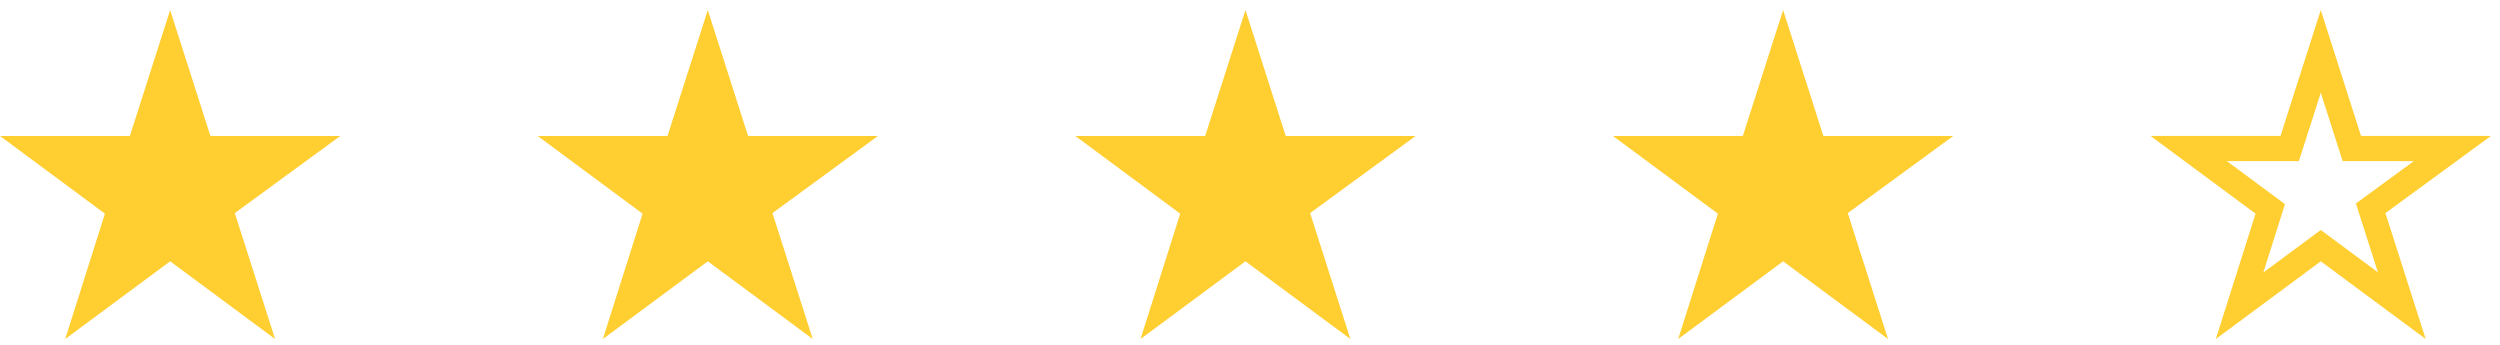
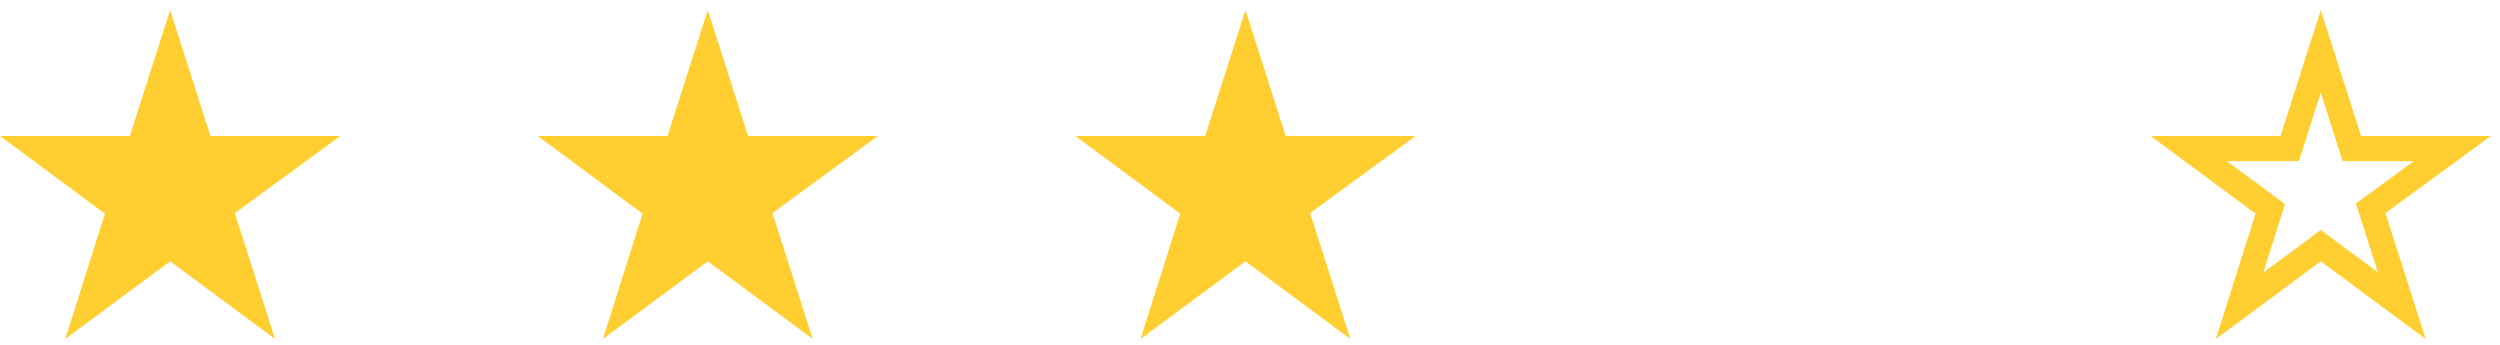
<svg xmlns="http://www.w3.org/2000/svg" width="152" height="21" viewBox="0 0 152 21" fill="none">
  <path d="M20.69 8.267H12.793L10.345 0.611L7.897 8.267H0L6.379 12.991L3.966 20.611L10.345 15.887L16.724 20.611L14.276 12.956L20.69 8.267Z" fill="#FFCE31" />
  <path d="M53.379 8.267H45.483L43.034 0.611L40.586 8.267H32.69L39.069 12.991L36.655 20.611L43.034 15.887L49.414 20.611L46.965 12.956L53.379 8.267Z" fill="#FFCE31" />
  <path d="M86.069 8.267H78.172L75.724 0.611L73.275 8.267H65.379L71.758 12.991L69.344 20.611L75.724 15.887L82.103 20.611L79.655 12.956L86.069 8.267Z" fill="#FFCE31" />
-   <path d="M118.758 8.267H110.861L108.413 0.611L105.965 8.267H98.068L104.448 12.991L102.034 20.611L108.413 15.887L114.792 20.611L112.344 12.956L118.758 8.267Z" fill="#FFCE31" />
  <path d="M142.822 8.5L142.992 9.032H149.104L144.582 12.338L144.137 12.664L144.305 13.19L146.029 18.583L141.558 15.273L141.103 14.935L140.647 15.273L136.166 18.59L137.867 13.222L138.031 12.701L137.593 12.376L133.077 9.032H139.213L139.384 8.5L141.103 3.124L142.822 8.5Z" stroke="#FFCE31" stroke-width="1.531" />
</svg>